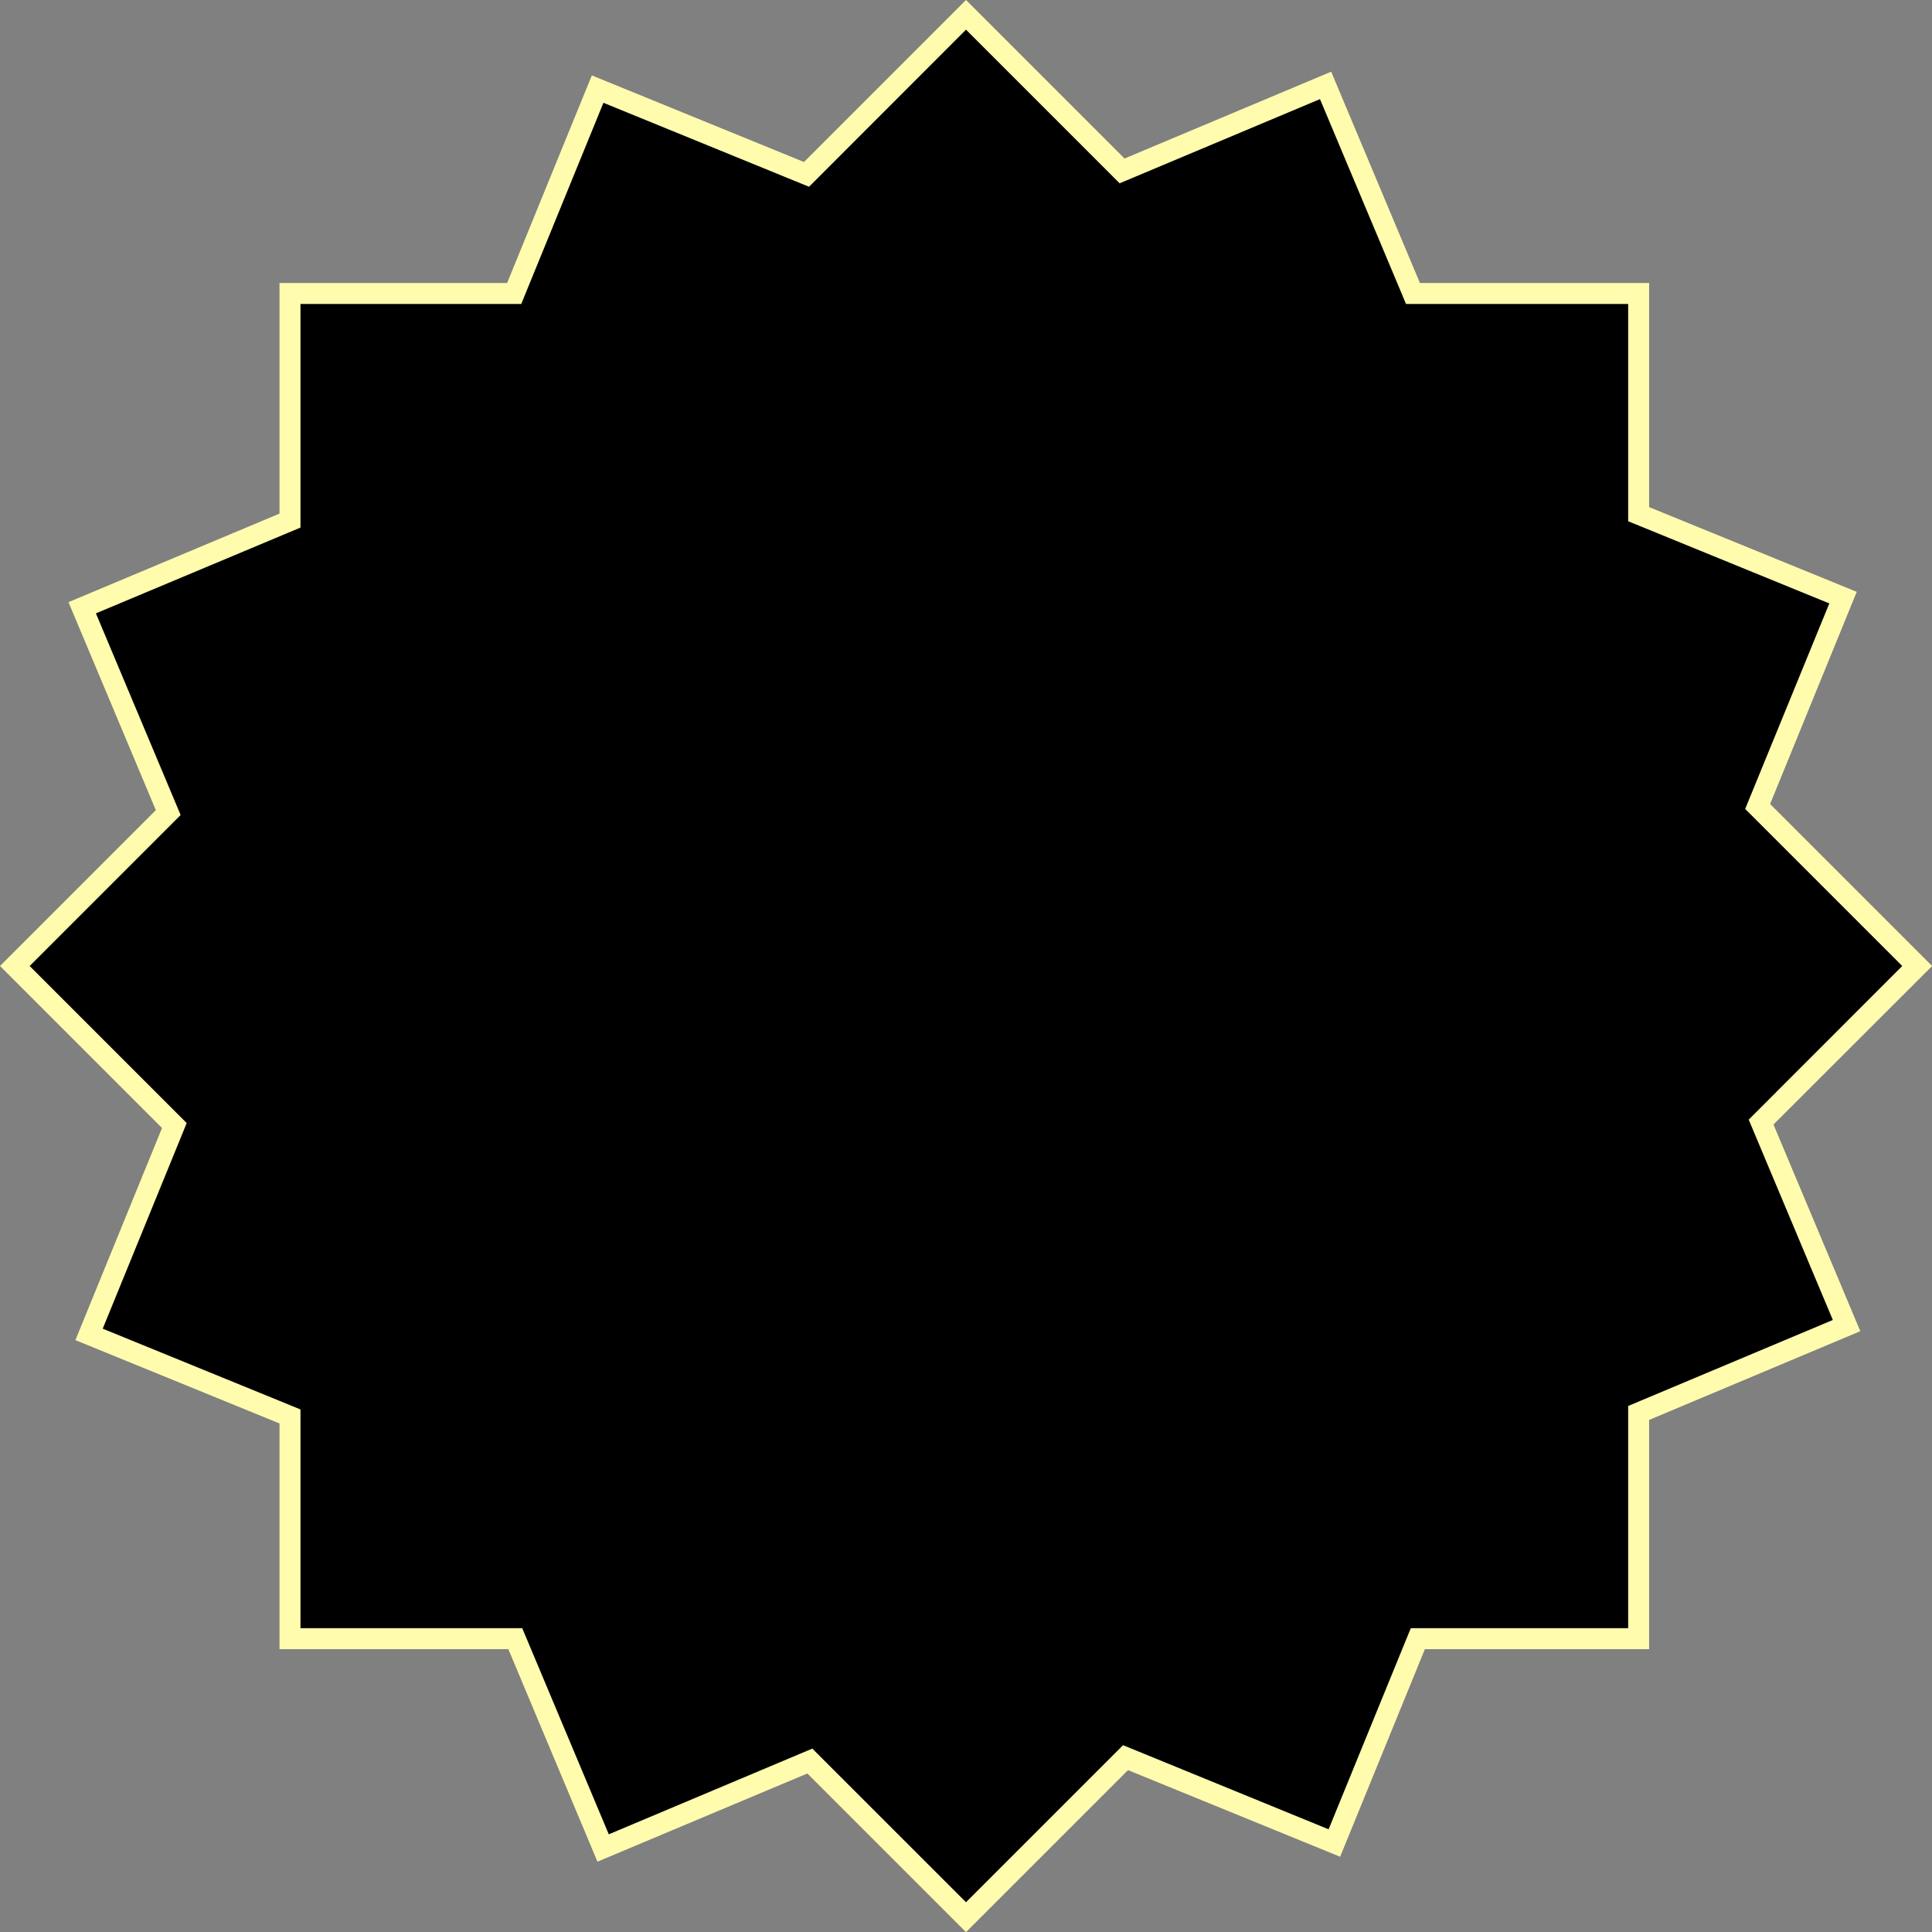
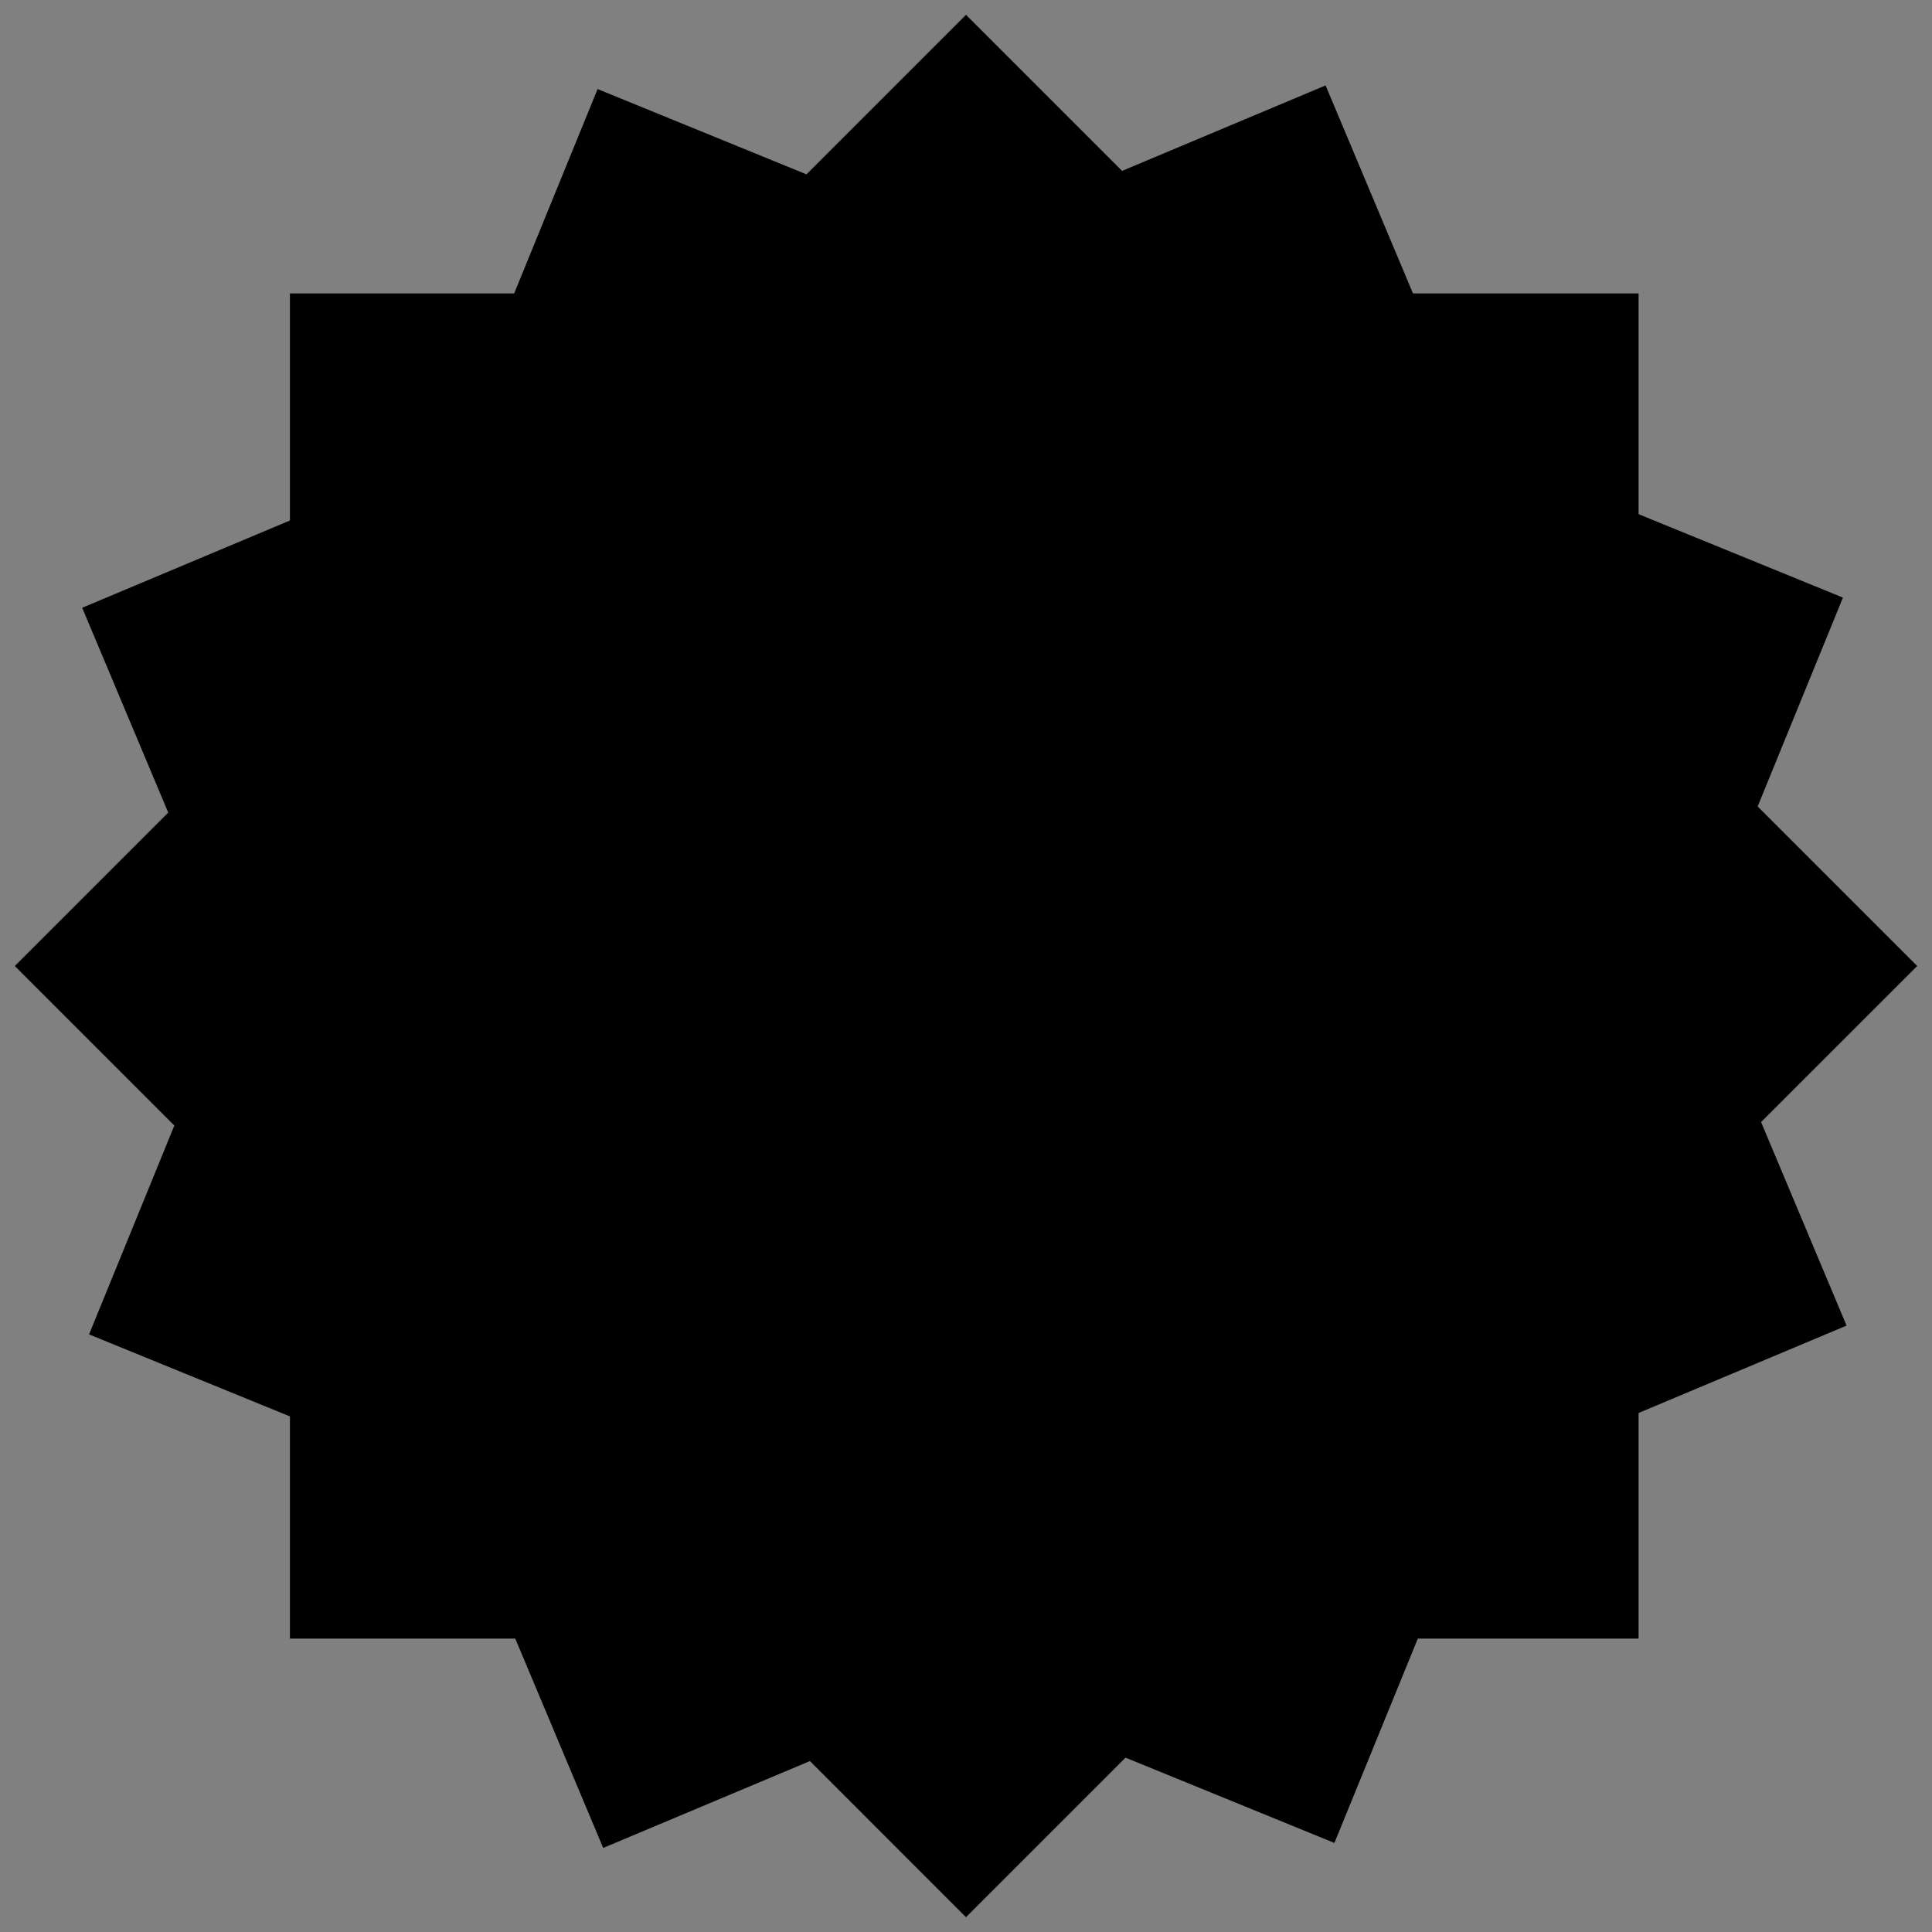
<svg xmlns="http://www.w3.org/2000/svg" viewBox="0 0 552.96 552.96">
  <rect x="0" y="0" width="552.96" height="552.96" fill="#808080" stroke="none" />
  <defs>
    <style>.cls-1{fill:#fffcad;}</style>
  </defs>
  <g id="Layer_2" data-name="Layer 2">
    <g id="Layer_1-2" data-name="Layer 1">
      <polygon points="231.81 504.04 172.64 528.9 147.47 468.98 82.98 468.98 82.98 405.39 25.49 381.92 49.9 322.14 4.24 276.48 48.15 232.57 23.52 173.95 82.98 148.97 82.98 83.98 147.16 83.98 171.04 25.49 230.82 49.9 276.48 4.24 321.15 48.91 379.4 24.45 404.41 83.98 468.98 83.98 468.98 147.16 527.47 171.04 503.06 230.82 548.72 276.48 504.04 321.15 528.51 379.4 468.98 404.41 468.98 468.98 405.8 468.98 381.92 527.47 322.14 503.06 276.48 548.72 231.81 504.04" />
-       <path class="cls-1" d="M276.48,8.49,317.6,49.61l2.85,2.85,3.72-1.56,53.62-22.53L400.87,83.3,402.41,87H466v62.19l3.73,1.52,53.84,22L501,227.84l-1.51,3.69,2.82,2.82,42.13,42.13L503.35,317.6l-2.85,2.85,1.56,3.72,22.52,53.62-54.93,23.08L466,402.41V466H403.79l-1.53,3.73-22,53.84L325.12,501l-3.69-1.51-2.82,2.82-42.13,42.13-41.13-41.12-2.85-2.85-3.71,1.56L174.24,525,151,469.65,149.46,466H86v-62.6l-3.73-1.53L29.4,380.28l22.53-55.16,1.5-3.69-2.82-2.82L8.49,276.48l40.36-40.36,2.85-2.85-1.56-3.72-22.69-54,54.85-23L86,151V87h63.19l1.52-3.73,22-53.85,55.16,22.53,3.69,1.5,2.82-2.82L276.48,8.49m0-8.49L230.11,46.37,169.39,21.58,145.14,81H80v66L19.6,172.34l25,59.53L0,276.48l46.37,46.37L21.58,383.56,80,407.41V472h65.49L171,532.83l60.07-25.24L276.48,553l46.37-46.37,60.71,24.79L407.82,472H472V406.4L532.44,381l-24.85-59.15L553,276.48l-46.37-46.37,24.79-60.72L472,145.14V81H406.4L381,20.52,321.85,45.37,276.48,0Z" />
    </g>
  </g>
</svg>